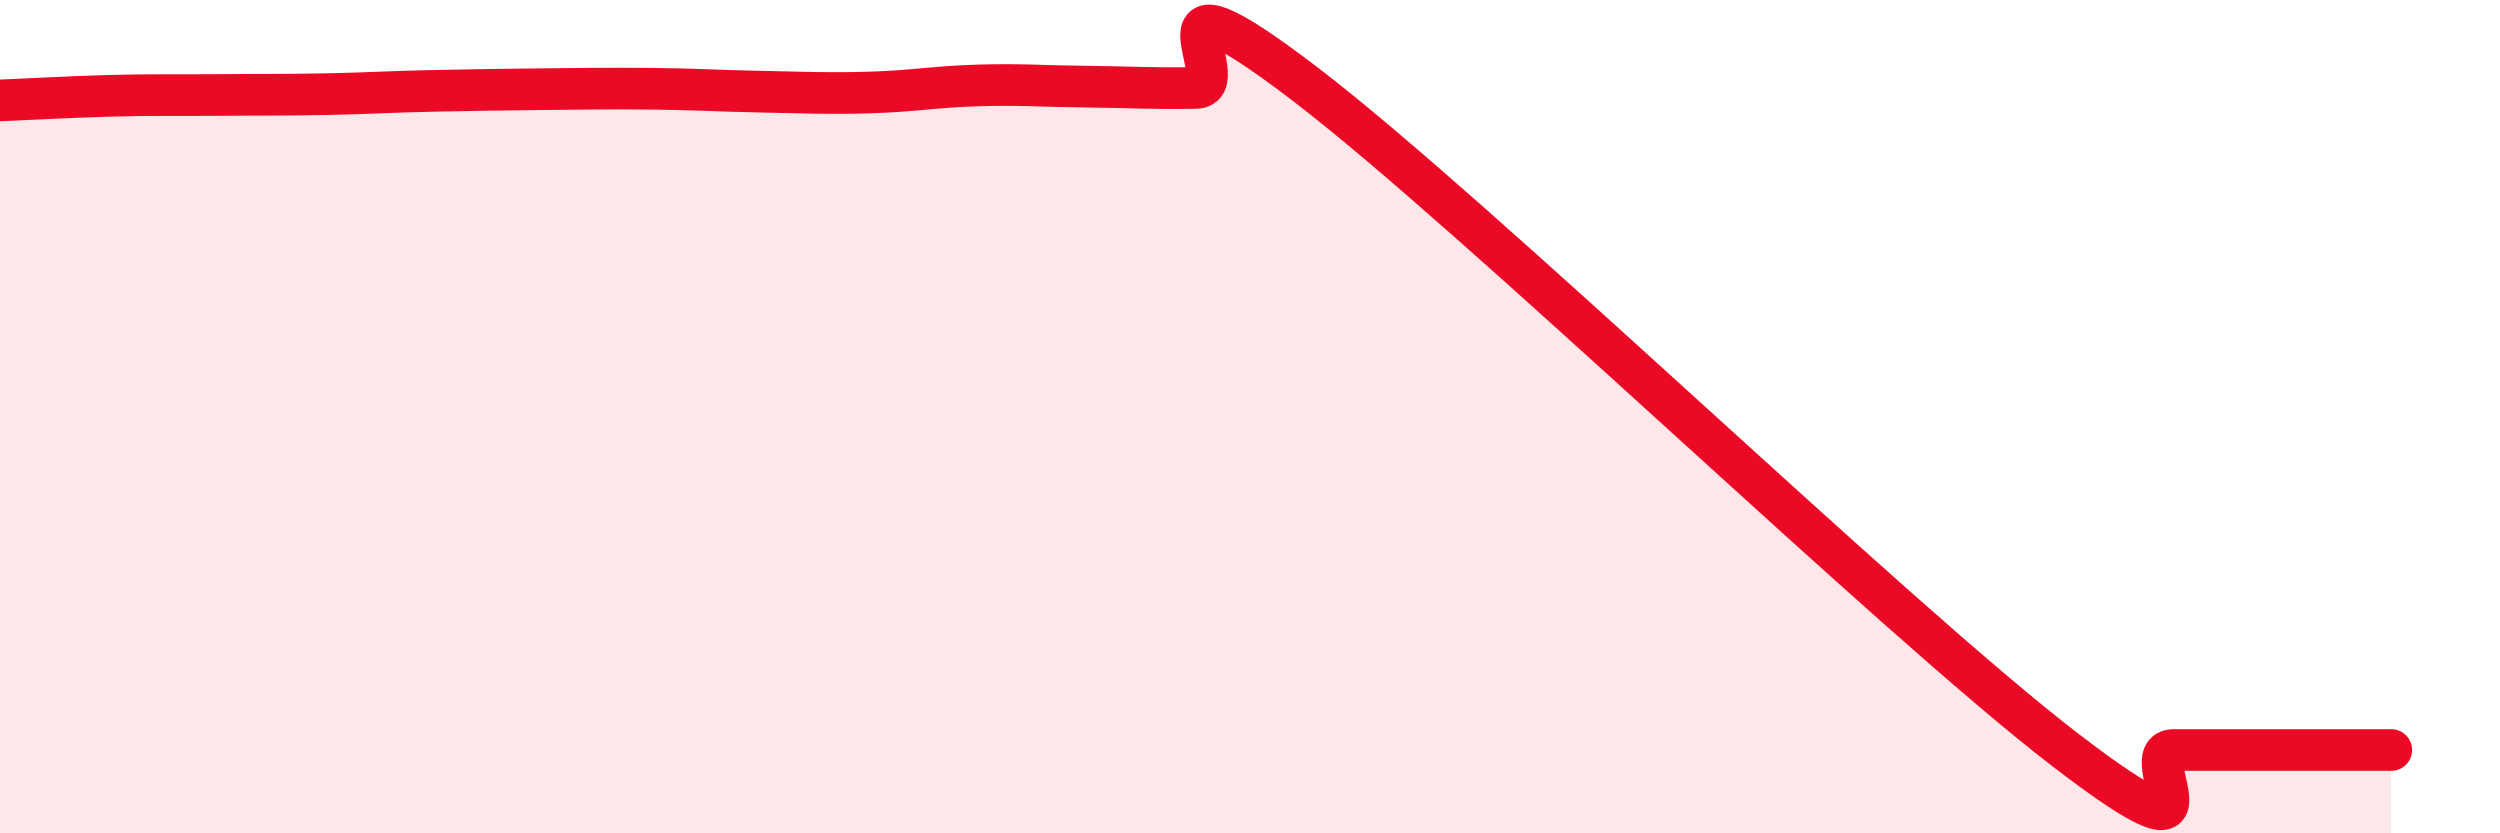
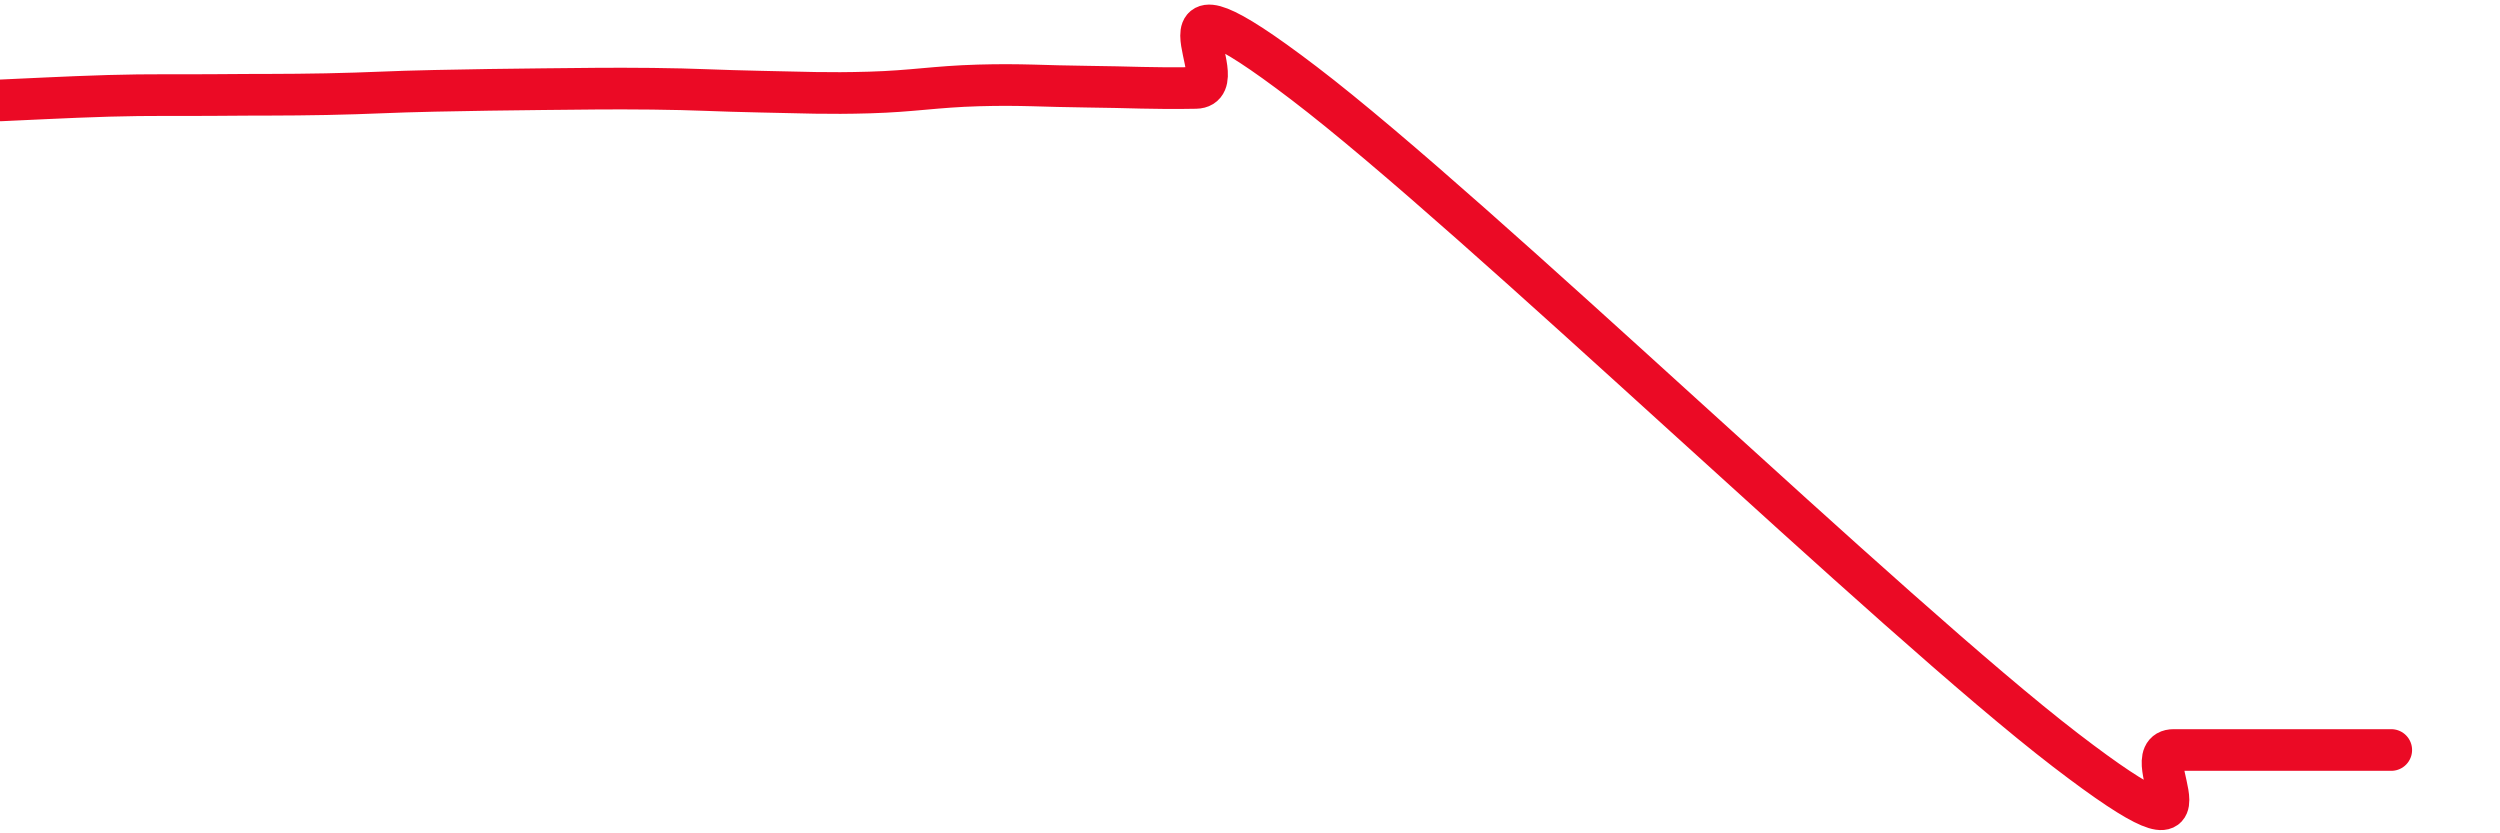
<svg xmlns="http://www.w3.org/2000/svg" width="60" height="20" viewBox="0 0 60 20">
-   <path d="M 0,2.41 C 0.52,2.39 1.57,2.33 2.61,2.3 C 3.65,2.27 4.18,2.29 5.22,2.28 C 6.26,2.27 6.79,2.28 7.83,2.26 C 8.87,2.24 9.39,2.2 10.43,2.18 C 11.47,2.16 12,2.15 13.04,2.14 C 14.08,2.13 14.61,2.12 15.65,2.13 C 16.69,2.14 17.22,2.18 18.26,2.2 C 19.3,2.22 19.83,2.25 20.87,2.22 C 21.91,2.19 22.44,2.08 23.48,2.05 C 24.52,2.02 25.05,2.07 26.09,2.08 C 27.13,2.09 27.66,2.13 28.7,2.11 C 29.74,2.09 27.13,-1.18 31.3,2 C 35.47,5.18 45.4,14.8 49.57,18 C 53.74,21.2 51.13,18 52.17,18 C 53.21,18 53.74,18 54.78,18 C 55.82,18 56.87,18 57.39,18L57.39 20L0 20Z" fill="#EB0A25" opacity="0.1" stroke-linecap="round" stroke-linejoin="round" />
  <path d="M 0,2.41 C 0.52,2.39 1.57,2.33 2.61,2.3 C 3.65,2.27 4.18,2.29 5.22,2.28 C 6.26,2.27 6.79,2.28 7.83,2.26 C 8.87,2.24 9.39,2.2 10.43,2.18 C 11.47,2.16 12,2.15 13.04,2.14 C 14.08,2.13 14.61,2.12 15.65,2.13 C 16.69,2.14 17.22,2.18 18.26,2.2 C 19.3,2.22 19.83,2.25 20.87,2.22 C 21.91,2.19 22.44,2.08 23.48,2.05 C 24.52,2.02 25.05,2.07 26.09,2.08 C 27.13,2.09 27.66,2.13 28.7,2.11 C 29.74,2.09 27.13,-1.18 31.3,2 C 35.47,5.18 45.4,14.8 49.57,18 C 53.74,21.2 51.13,18 52.17,18 C 53.21,18 53.74,18 54.78,18 C 55.82,18 56.87,18 57.39,18" stroke="#EB0A25" stroke-width="1" fill="none" stroke-linecap="round" stroke-linejoin="round" />
</svg>